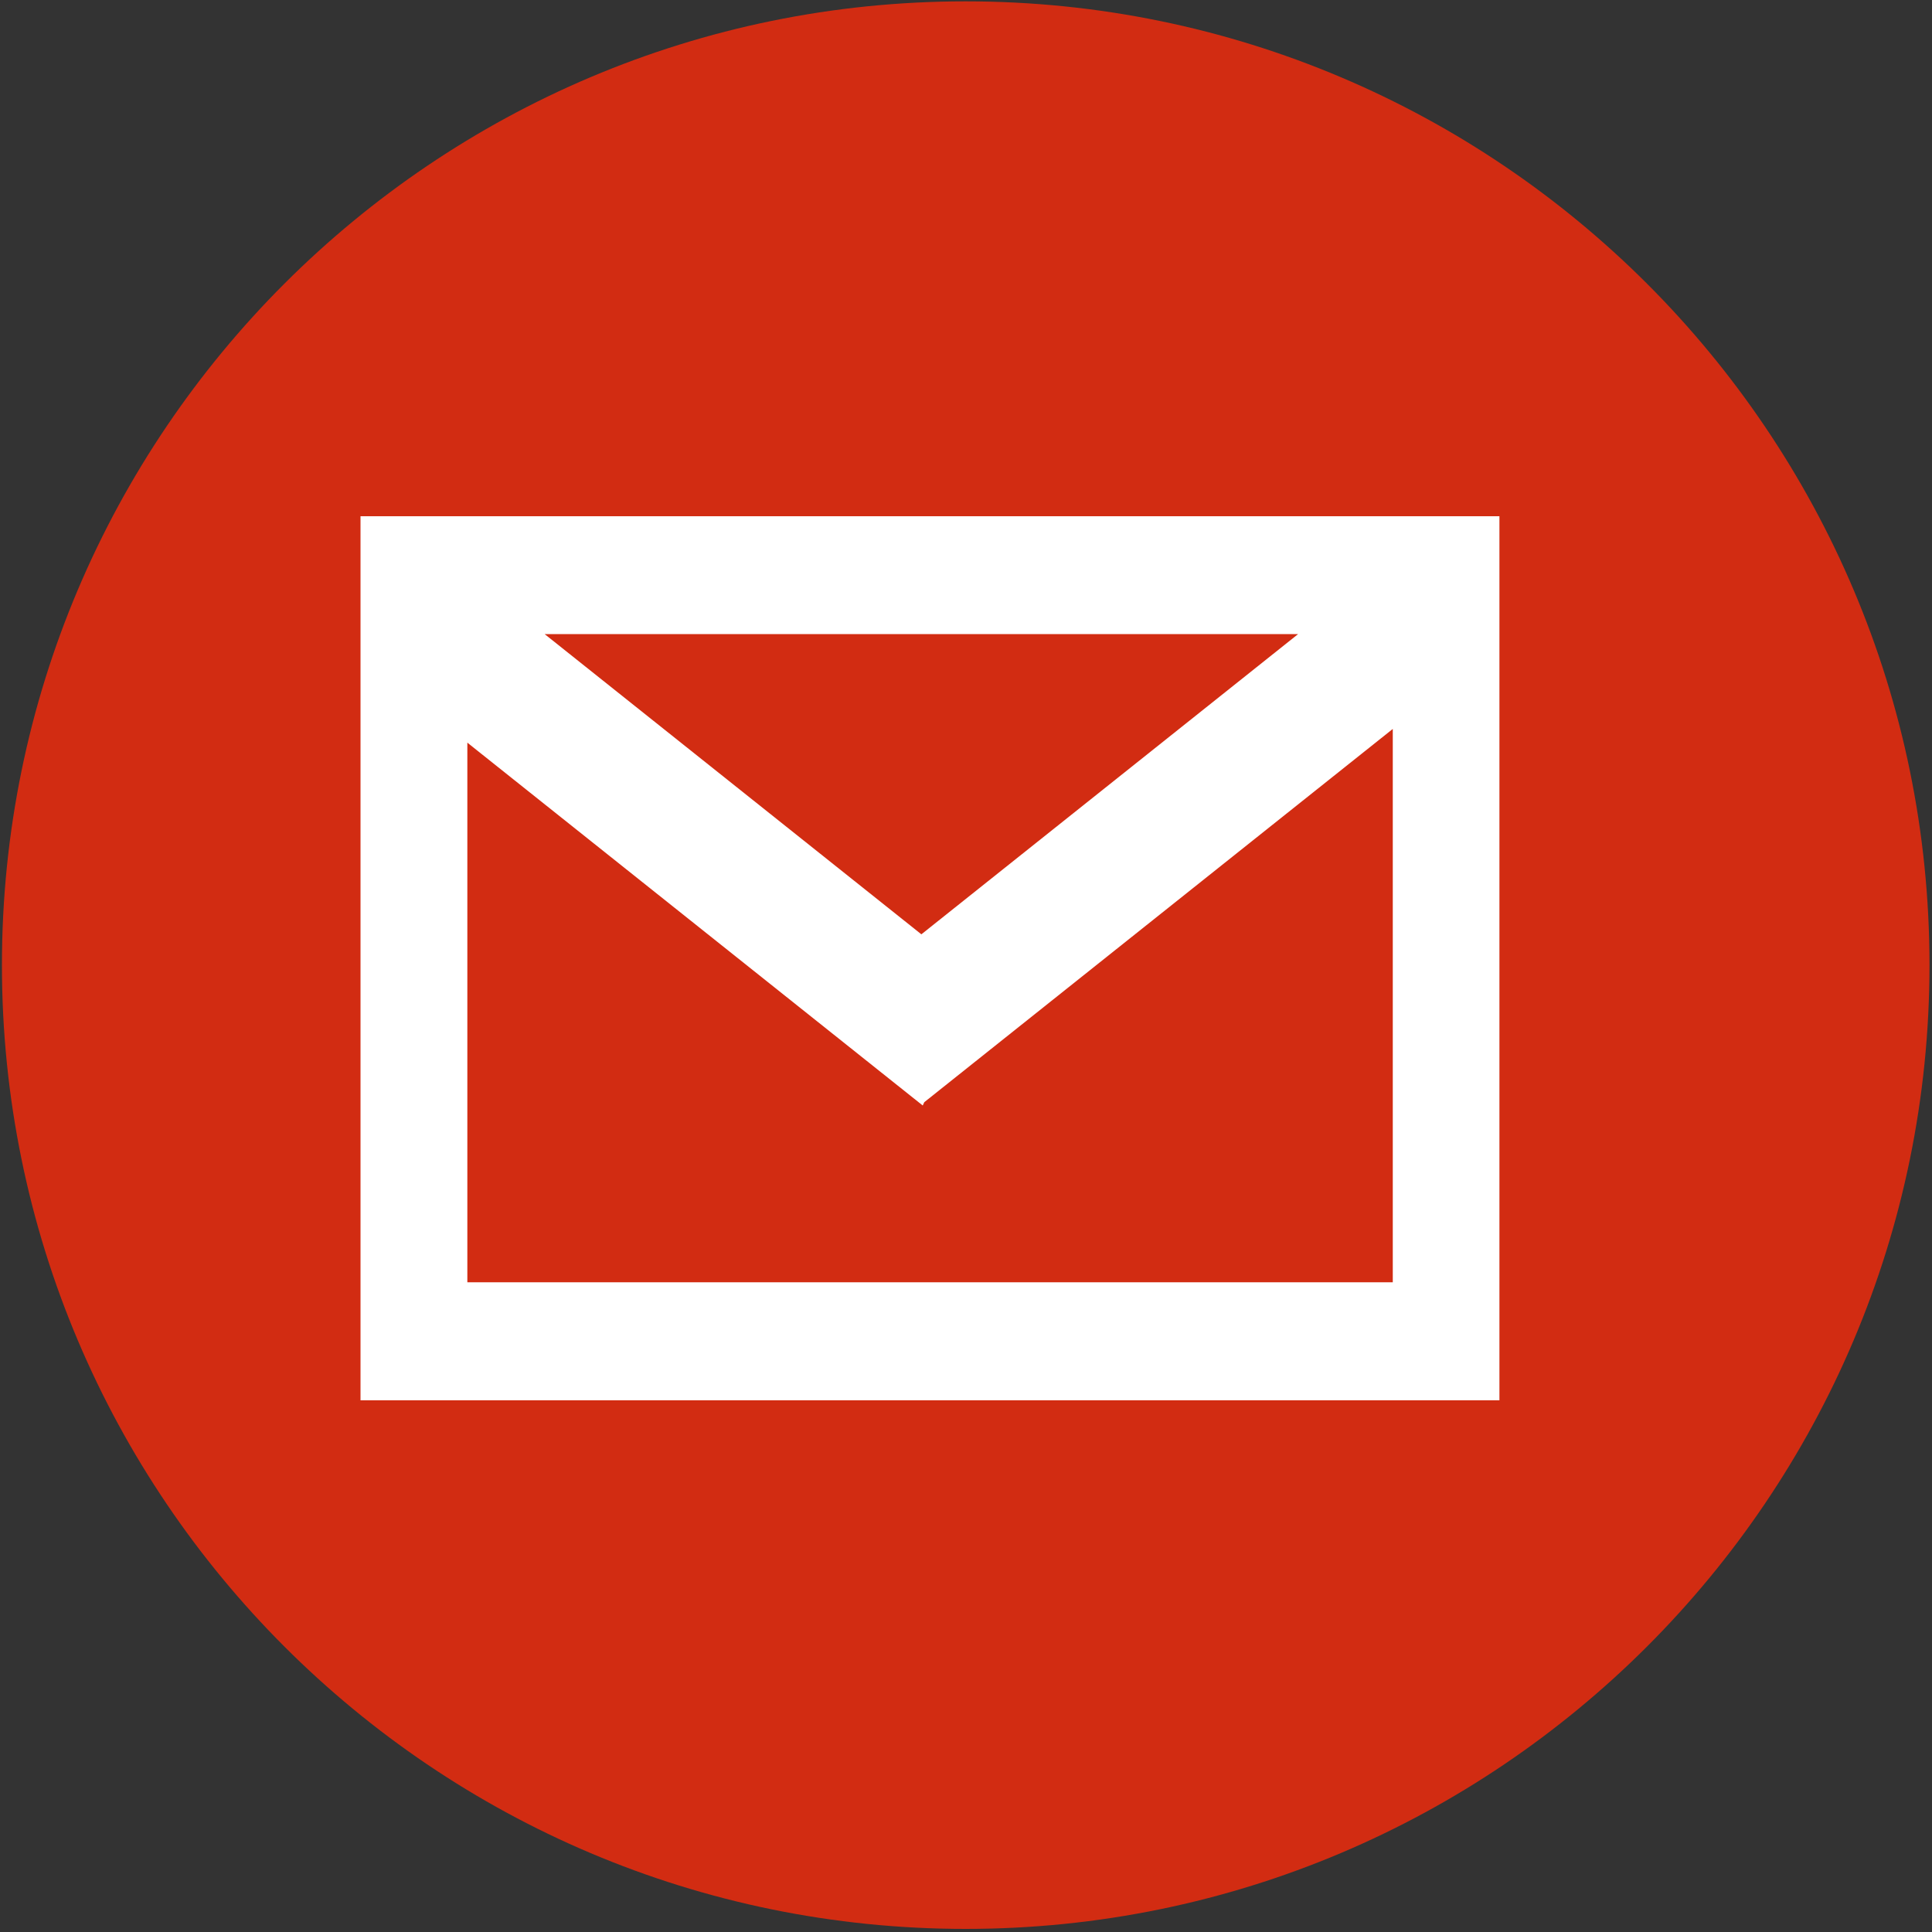
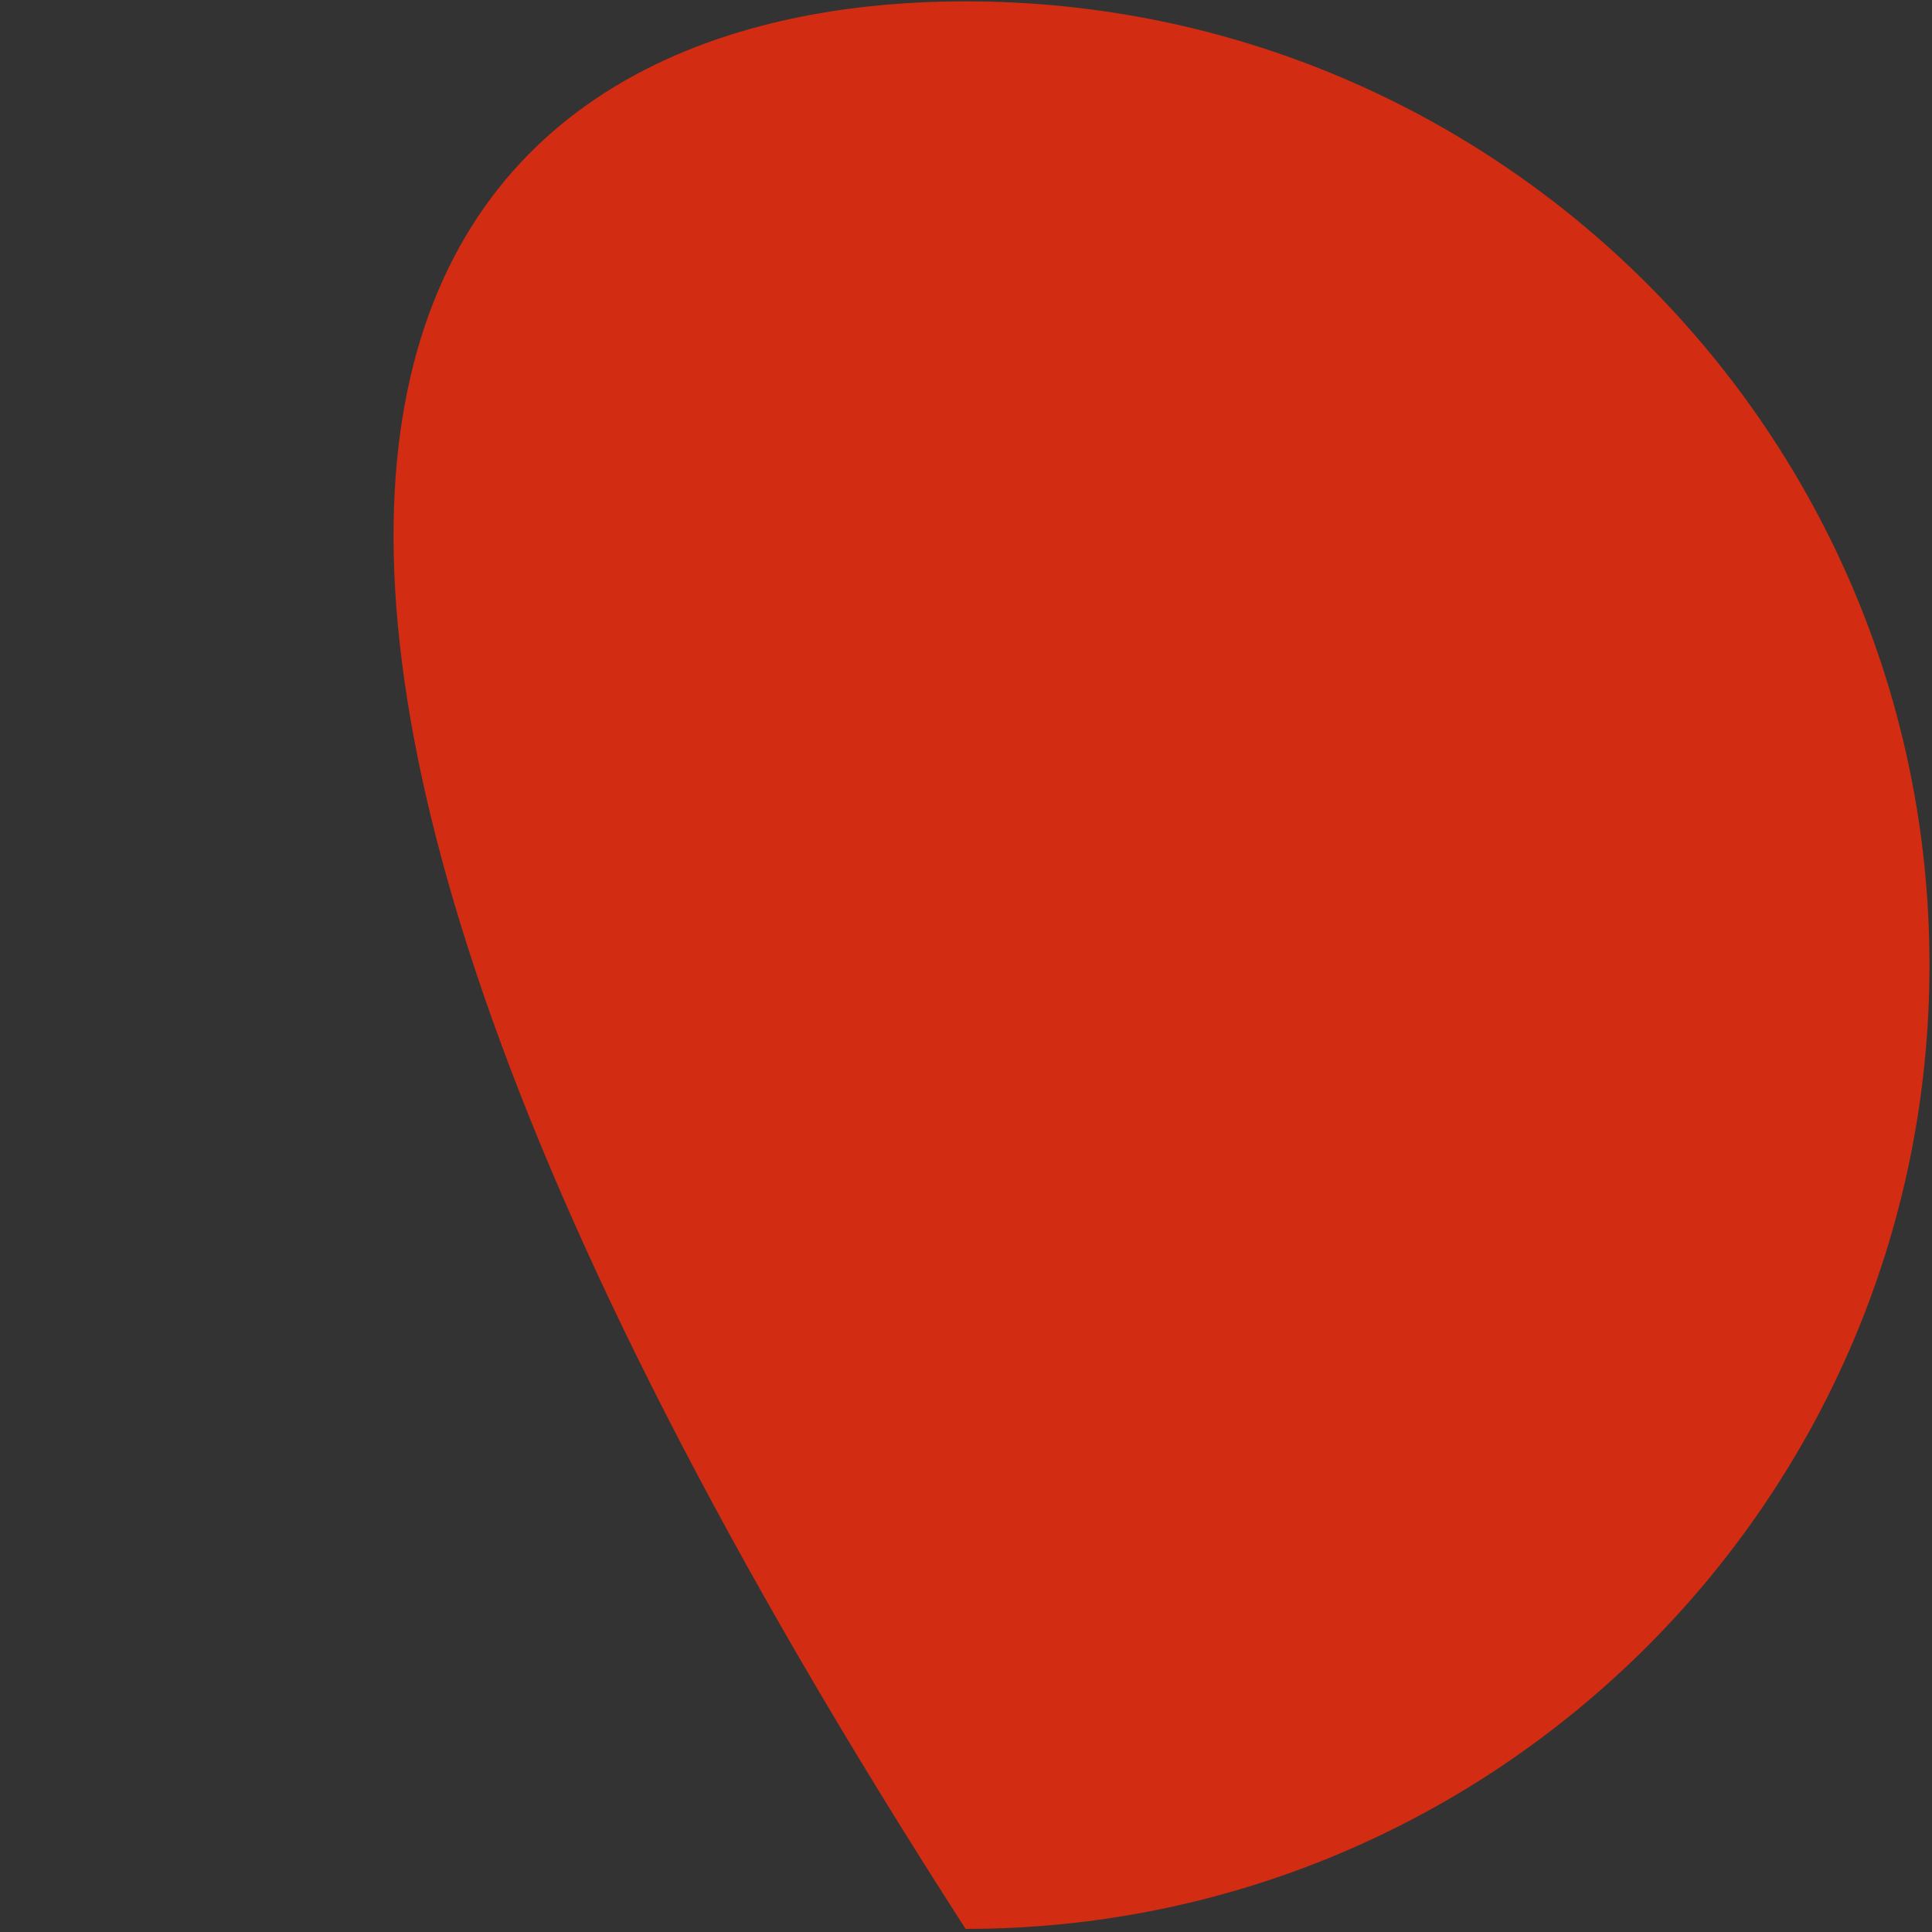
<svg xmlns="http://www.w3.org/2000/svg" xmlns:xlink="http://www.w3.org/1999/xlink" version="1.1" preserveAspectRatio="xMidYMid meet" viewBox="0 0 100 100" width="100" height="100">
  <rect x="0" y="0" width="100" height="100" fill="#333333" stroke="none" />
  <defs>
-     <path d="M49.98 99.84C22.45 99.84 0.1 77.49 0.1 49.95C0.1 22.42 22.45 0.07 49.98 0.07C77.52 0.07 99.87 22.42 99.87 49.95C99.87 77.49 77.52 99.84 49.98 99.84Z" id="d2V8bBIngr" />
-     <path d="M18.66 72.48L18.66 26.72L77.61 26.72L77.61 72.48L18.66 72.48ZM47.76 57.22L24.19 38.44L24.19 66.37L72.09 66.37L72.09 37.73L47.84 57.05L47.76 57.22ZM47.69 48.36L67.19 32.82L28.19 32.82L47.69 48.36Z" id="b1oQp3Arh" />
+     <path d="M49.98 99.84C0.1 22.42 22.45 0.07 49.98 0.07C77.52 0.07 99.87 22.42 99.87 49.95C99.87 77.49 77.52 99.84 49.98 99.84Z" id="d2V8bBIngr" />
  </defs>
  <g>
    <g>
      <g>
        <use xlink:href="#d2V8bBIngr" opacity="1" fill="#d22c12" fill-opacity="1" />
        <g>
          <use xlink:href="#d2V8bBIngr" opacity="1" fill-opacity="0" stroke="#000000" stroke-width="1" stroke-opacity="0" />
        </g>
      </g>
      <g>
        <use xlink:href="#b1oQp3Arh" opacity="1" fill="#ffffff" fill-opacity="1" />
        <g>
          <use xlink:href="#b1oQp3Arh" opacity="1" fill-opacity="0" stroke="#000000" stroke-width="1" stroke-opacity="0" />
        </g>
      </g>
    </g>
  </g>
</svg>